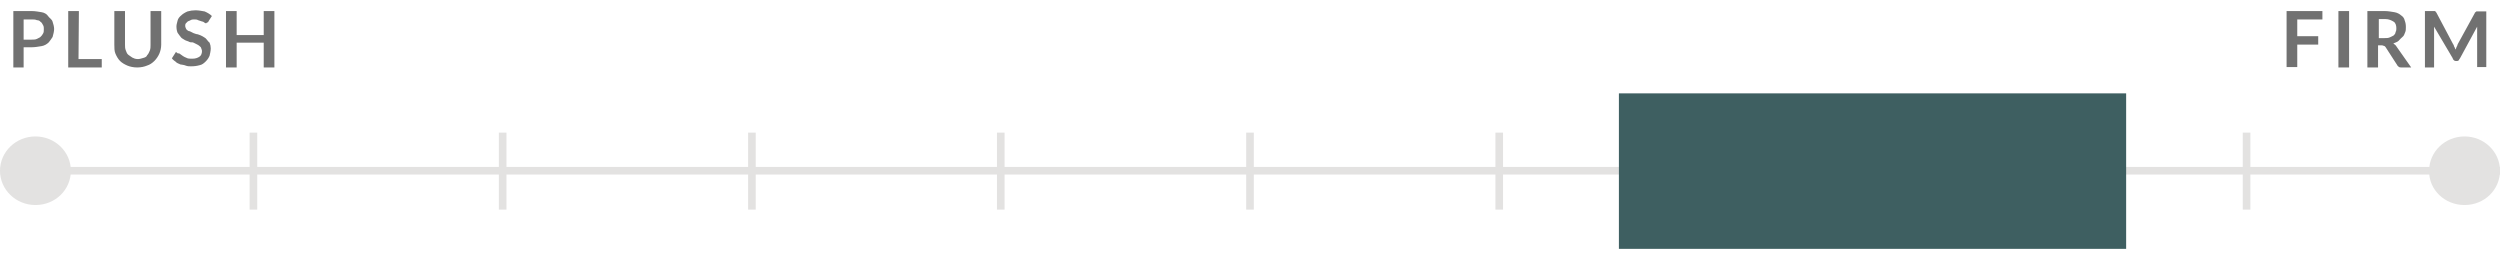
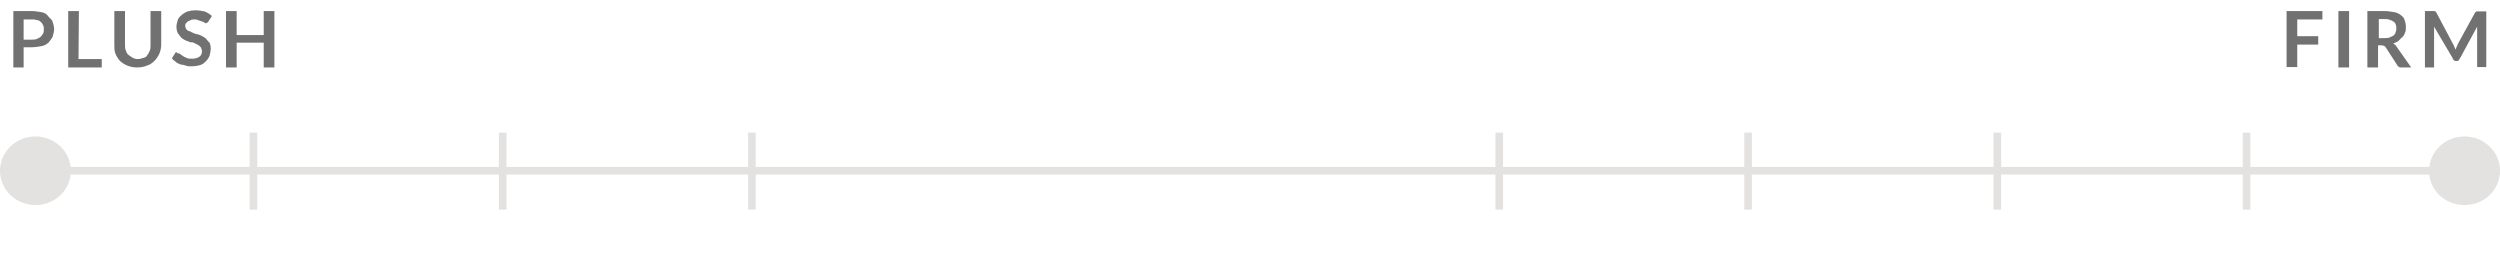
<svg xmlns="http://www.w3.org/2000/svg" viewBox="0 0 656 68">
  <g fill="#e3e2e1">
    <path d="m.2 43.8h655.8v2h-655.8z" />
    <path d="m65.5 34.8h2v20.2h-2z" />
    <path d="m130.9 34.8h2v20.2h-2z" />
    <path d="m196.3 34.8h2v20.2h-2z" />
-     <path d="m261.6 34.8h2v20.2h-2z" />
-     <path d="m327 34.8h2v20.2h-2z" />
    <path d="m392.4 34.8h2v20.2h-2z" />
    <path d="m457.7 34.8h2v20.2h-2z" />
    <path d="m523.1 34.8h2v20.2h-2z" />
    <path d="m588.5 34.8h2v20.2h-2z" />
    <path d="m9.3 53.8c5.2 0 9.3-4 9.3-9s-4.2-9-9.3-9-9.3 4-9.3 9 4.2 9 9.3 9z" />
    <path d="m646.7 53.8c5.2 0 9.3-4 9.3-9s-4.2-9-9.3-9-9.3 4-9.3 9c-.1 5 4.1 9 9.3 9z" />
  </g>
-   <path fill="#3e5f61" d="m424.8 24.5h133.1v40.8h-133.1z" />
  <path fill="#717171" d="m6.2 12.4v5.3h-2.7v-14.8h4.8c1 0 1.9.2 2.6.3s1.4.5 1.7 1 1 .8 1.2 1.5c.2.6.4 1.3.4 1.9s-.2 1.4-.4 2.1c-.3.5-.7 1-1 1.4-.5.5-1.2.9-1.9 1s-1.6.3-2.6.3zm0-2h2.1c.5 0 1 0 1.4-.2.3-.2.7-.3.9-.5.3-.3.5-.5.7-.9.2-.3.2-.7.2-1.2 0-.3 0-.7-.2-1s-.3-.7-.7-.9c-.2-.3-.6-.4-.9-.4-.4-.2-.9-.2-1.4-.2h-2.1zm14.4 5.1h6.1v2.2h-8.8v-14.8h2.8zm15.6 0c.5 0 1-.2 1.4-.3s.9-.3 1-.7c.3-.3.5-.7.7-1.2s.2-1 .2-1.5v-8.9h2.8v8.8c0 .9-.2 1.7-.5 2.4s-.8 1.4-1.3 1.9-1.2 1-1.9 1.2c-.7.3-1.6.5-2.6.5s-1.9-.2-2.6-.5-1.4-.7-1.9-1.2-.9-1.2-1.2-1.9-.3-1.5-.3-2.4v-8.8h2.8v8.8c0 .5 0 1 .2 1.5s.3.9.7 1.2.7.5 1 .7c.4.2.8.4 1.5.4zm18.5-9.9c0 .2-.2.3-.3.3-.2 0-.2.2-.3.2-.2 0-.3 0-.5-.2s-.3-.2-.7-.3-.5-.2-.9-.3c-.3-.2-.7-.2-1-.2s-.7 0-1 .2-.5.2-.7.3c-.2.2-.3.3-.5.5s-.2.5-.2.7c0 .3.2.7.3.9.2.2.5.5.9.5.3.2.7.3 1 .5.3.1.8.3 1.1.3.5.2.9.3 1.2.5s.9.5 1 .7c.3.3.5.7.9 1 .2.5.3 1 .3 1.5 0 .7-.2 1.4-.3 1.9-.2.5-.5 1-1 1.5s-1 .9-1.6 1c-.7.2-1.4.3-2.3.3-.5 0-.9 0-1.4-.2s-.9-.2-1.4-.3c-.3-.2-.9-.3-1.2-.7-.3-.2-.7-.5-1-.9l.9-1.4c0-.2.2-.2.3-.2.3.3.3.3.5.3s.3 0 .5.2.5.3.7.5c.3.2.5.3 1 .5.3.2.9.2 1.4.2.9 0 1.4-.2 1.9-.5s.7-.9.7-1.5c0-.3-.2-.7-.3-1-.2-.2-.5-.5-.9-.7-.3-.2-.7-.3-1-.5s-.8 0-1.1-.2-.9-.3-1.2-.5-.9-.5-1-.7c-.3-.3-.5-.7-.9-1.2-.2-.5-.3-1-.3-1.7 0-.5.2-1 .3-1.5s.5-1 1-1.4c.3-.3.9-.7 1.6-1 .7-.2 1.4-.3 2.1-.3.9 0 1.7.2 2.4.3.7.3 1.4.7 1.9 1.2zm17.3 12.1h-2.8v-6.5h-7.1v6.5h-2.8v-14.8h2.8v6.3h7.1v-6.3h2.8z" />
  <path fill="#717171" d="m609.4 2.9v2.2h-6.6v4.4h5.5v2.2h-5.5v5.9h-2.8v-14.7zm7 14.8h-2.8v-14.8h2.8zm7.6-5.8v5.8h-2.8v-14.8h4.5c1 0 1.9.2 2.6.3s1.4.5 1.7.8c.5.3.9.8 1 1.4.2.5.3 1 .3 1.7 0 .5 0 1-.2 1.4-.2.5-.3.9-.7 1.2s-.7.7-1 1-.9.5-1.4.7c.3.2.7.5.9.9l3.8 5.4h-2.6c-.2 0-.5 0-.7-.2s-.3-.2-.3-.3l-3.1-4.8c-.2-.2-.2-.3-.3-.3-.2 0-.3-.2-.7-.2zm0-1.9h1.7c.5 0 1 0 1.4-.2s.7-.3 1-.5c.2-.2.5-.5.5-.9.2-.3.2-.7.2-1 0-.7-.2-1.4-.7-1.7s-1.2-.7-2.2-.7h-1.7v5zm19.7 1.6c.2.2.2.5.3.7.2.2.2.5.3.7.2-.2.2-.5.3-.7.2-.2.2-.5.3-.7l4.5-8.2c0-.2.2-.2.2-.2l.2-.2h.2.3 2.1v14.6h-2.4v-9.4c0-.2 0-.3 0-.5s0-.3 0-.7l-4.5 8.3c-.2.2-.2.3-.3.5-.2.2-.3.2-.5.2h-.3c-.2 0-.3 0-.5-.2s-.3-.3-.3-.5l-4.9-8.3v.7.5 9.5h-2.4v-14.8h2.1.3.2s.2 0 .2.2l.2.2z" />
</svg>